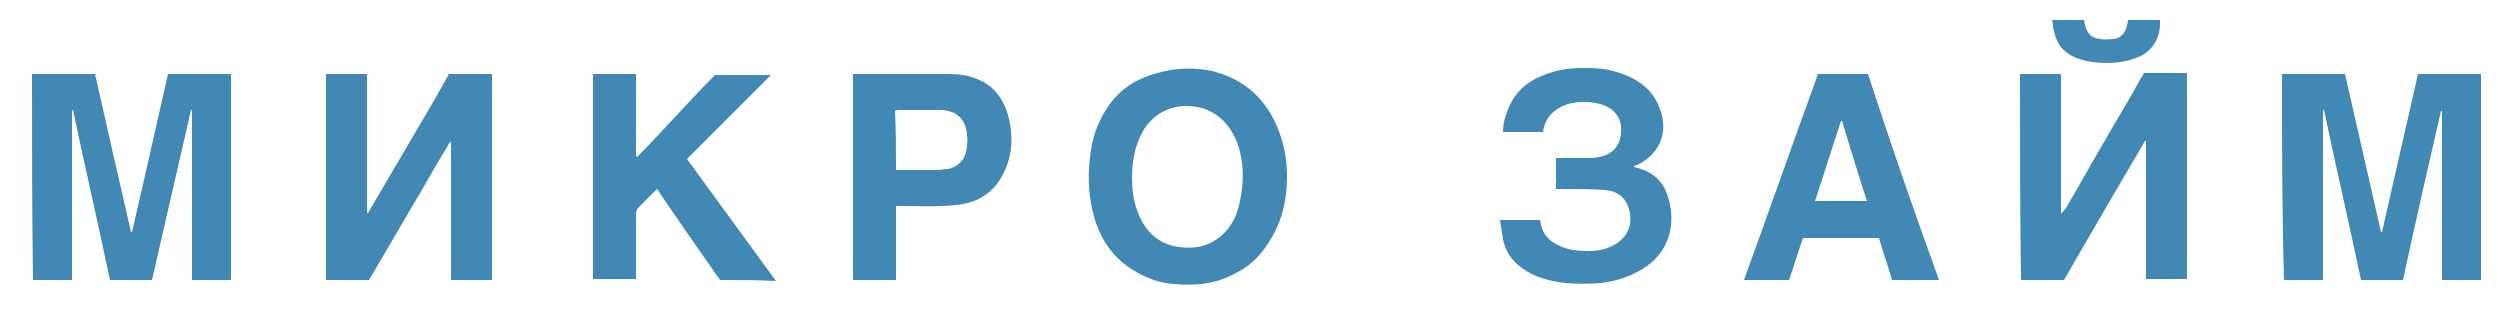
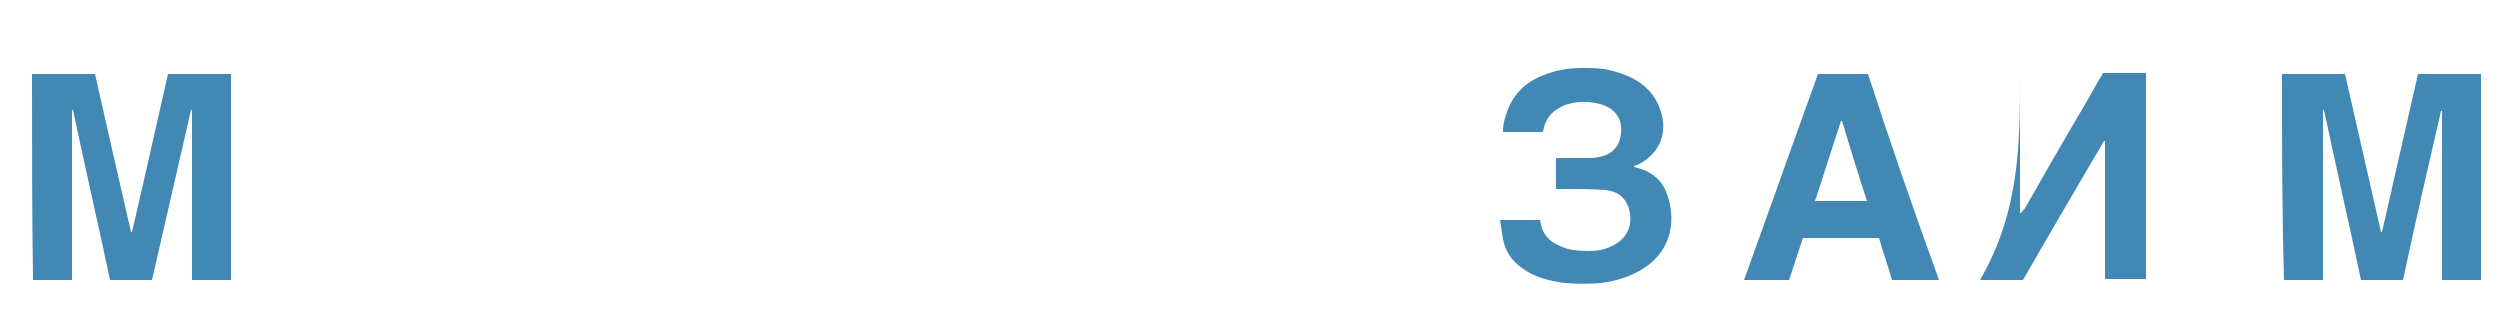
<svg xmlns="http://www.w3.org/2000/svg" version="1.1" id="Слой_1" x="0px" y="0px" viewBox="0 0 250 32.8" style="enable-background:new 0 0 250 32.8;" xml:space="preserve">
  <style type="text/css">
	.st0{fill:#4288B5;}
</style>
  <g>
    <path class="st0" d="M228.2,7.4c2.1,0,4.2,0,6.3,0c1.2,5.3,2.4,10.5,3.6,15.8c0,0,0.1,0,0.1,0c1.2-5.3,2.4-10.5,3.6-15.8   c2.1,0,4.2,0,6.3,0c0,6.9,0,13.7,0,20.6c-1.3,0-2.6,0-3.9,0c0-5.6,0-11.3,0-16.9c0,0-0.1,0-0.1,0c-1.3,5.6-2.6,11.3-3.8,16.9   c-1.4,0-2.8,0-4.2,0c-1.2-5.7-2.5-11.3-3.7-17c0,0-0.1,0-0.1,0c0,5.7,0,11.3,0,17c-1.3,0-2.6,0-3.9,0   C228.2,21.1,228.2,14.3,228.2,7.4z" />
    <path class="st0" d="M3.2,7.4c2.1,0,4.2,0,6.3,0c1.2,5.3,2.4,10.6,3.6,15.8c0,0,0.1,0,0.1,0c0.4-1.7,0.8-3.5,1.2-5.2   c0.4-1.8,0.8-3.5,1.2-5.3c0.4-1.8,0.8-3.5,1.2-5.3c2.1,0,4.2,0,6.3,0c0,6.8,0,13.7,0,20.6c-1.3,0-2.6,0-3.9,0c0-5.7,0-11.3,0-17   c0,0-0.1,0-0.1,0c-1.3,5.7-2.6,11.3-3.9,17c-1.4,0-2.8,0-4.2,0c-1.2-5.7-2.5-11.3-3.7-17c0,0-0.1,0-0.1,0c0,5.6,0,11.3,0,17   c-1.3,0-2.6,0-3.9,0C3.2,21.1,3.2,14.3,3.2,7.4z" />
-     <path class="st0" d="M202,7.4c1.4,0,2.7,0,4.1,0c0,4.6,0,9.3,0,13.9c0,0,0.1,0,0.1,0c0.1-0.2,0.3-0.3,0.4-0.5   c1.3-2.2,2.5-4.4,3.8-6.6c1.2-2.1,2.5-4.2,3.7-6.4c0.1-0.1,0.2-0.3,0.3-0.5c1.4,0,2.9,0,4.3,0c0,6.9,0,13.7,0,20.6   c-1.4,0-2.7,0-4.1,0c0-4.6,0-9.2,0-13.8c0,0-0.1,0-0.1,0c-2.7,4.6-5.4,9.2-8.1,13.9c-1.4,0-2.9,0-4.3,0C202,21.1,202,14.3,202,7.4z   " />
-     <path class="st0" d="M32.6,7.4c1.4,0,2.7,0,4.1,0c0,4.6,0,9.2,0,13.9c0,0,0.1,0,0.1,0c0.9-1.5,1.8-3.1,2.7-4.6   c0.9-1.5,1.8-3.1,2.7-4.6c0.9-1.5,1.8-3.1,2.7-4.7c1.4,0,2.9,0,4.3,0c0,6.8,0,13.7,0,20.6c-1.3,0-2.7,0-4.1,0c0-4.6,0-9.2,0-13.8   c0,0-0.1,0-0.1,0c-0.9,1.5-1.8,3-2.7,4.6c-0.9,1.5-1.8,3.1-2.7,4.6c-0.9,1.5-1.8,3.1-2.7,4.6c-1.4,0-2.9,0-4.3,0   C32.6,21.1,32.6,14.3,32.6,7.4z" />
-     <path class="st0" d="M128.7,17.6c0,2.2-0.4,4.2-1.5,6.1c-0.9,1.6-2,2.8-3.6,3.6c-2,1.1-4,1.3-6.2,1.1c-1.5-0.1-2.8-0.6-4.1-1.4   c-1.8-1.1-3-2.7-3.7-4.7c-0.6-1.8-0.8-3.6-0.7-5.5c0.1-1.5,0.3-2.9,0.9-4.3c0.9-2.1,2.3-3.8,4.5-4.7c0.9-0.4,1.8-0.6,2.7-0.8   c1.4-0.2,2.8-0.2,4.2,0.1c2.8,0.7,4.9,2.3,6.2,4.9C128.3,13.8,128.7,15.7,128.7,17.6z M113.2,17.8c0,1,0.1,2.1,0.5,3.2   c0.7,2,2,3.4,4.2,3.7c1.4,0.2,2.7,0,3.8-0.8c1.3-0.9,2-2.2,2.3-3.8c0.4-1.9,0.4-3.8-0.2-5.6c-0.8-2.3-2.6-4-5.4-3.9   c-1.8,0.1-3.2,1-4.1,2.5C113.5,14.5,113.2,16.1,113.2,17.8z" />
-     <path class="st0" d="M72,28c-2.1-3-4.2-6-6.3-9.1c-0.1,0.1-0.2,0.2-0.3,0.3c-0.5,0.5-1,1-1.5,1.5c-0.2,0.2-0.3,0.4-0.3,0.7   c0,2,0,4,0,6c0,0.2,0,0.3,0,0.5c-1.4,0-2.8,0-4.3,0c0-6.8,0-13.7,0-20.5c1.4,0,2.8,0,4.3,0c0,2.7,0,5.4,0,8.2c0,0,0.1,0,0.1,0.1   c1.3-1.3,2.6-2.7,3.9-4.1c1.3-1.4,2.6-2.8,3.9-4.1c1.8,0,3.6,0,5.6,0c-2.8,2.8-5.6,5.6-8.4,8.4c3,4.1,5.9,8.1,8.9,12.2   C75.6,28,73.8,28,72,28z" />
+     <path class="st0" d="M202,7.4c0,4.6,0,9.3,0,13.9c0,0,0.1,0,0.1,0c0.1-0.2,0.3-0.3,0.4-0.5   c1.3-2.2,2.5-4.4,3.8-6.6c1.2-2.1,2.5-4.2,3.7-6.4c0.1-0.1,0.2-0.3,0.3-0.5c1.4,0,2.9,0,4.3,0c0,6.9,0,13.7,0,20.6   c-1.4,0-2.7,0-4.1,0c0-4.6,0-9.2,0-13.8c0,0-0.1,0-0.1,0c-2.7,4.6-5.4,9.2-8.1,13.9c-1.4,0-2.9,0-4.3,0C202,21.1,202,14.3,202,7.4z   " />
    <path class="st0" d="M193.9,28c-1.6,0-3.1,0-4.7,0c-0.4-1.4-0.9-2.8-1.3-4.2c-2.5,0-5,0-7.6,0c-0.5,1.4-0.9,2.8-1.4,4.2   c-1.5,0-3,0-4.5,0c2.5-6.9,4.9-13.7,7.4-20.6c1.6,0,3.3,0,5,0C189,14.2,191.4,21.1,193.9,28z M186.7,20.1c-0.9-2.7-1.7-5.4-2.5-8   c0,0-0.1,0-0.1,0c-0.9,2.7-1.7,5.3-2.6,8C183.2,20.1,184.9,20.1,186.7,20.1z" />
    <path class="st0" d="M155.6,18.9c0-1.1,0-2.1,0-3.1c0.2,0,0.3,0,0.5,0c0.9,0,1.9,0,2.8,0c0.6,0,1.2-0.1,1.7-0.3   c0.9-0.4,1.4-1.1,1.5-2.2c0.1-1-0.2-1.8-1-2.4c-0.3-0.2-0.7-0.4-1.1-0.5c-1.2-0.3-2.3-0.3-3.5,0.1c-1.2,0.5-2,1.3-2.2,2.7   c-1.3,0-2.6,0-4,0c0-0.6,0.1-1.2,0.3-1.7c0.6-2,1.9-3.3,3.8-4c1.2-0.5,2.5-0.7,3.8-0.7c1,0,2.1,0,3.1,0.3c1.9,0.5,3.6,1.4,4.5,3.3   c0.7,1.6,0.8,3.2-0.3,4.7c-0.5,0.6-1.1,1.1-1.8,1.4c-0.1,0-0.2,0.1-0.3,0.1c0,0,0,0,0,0.1c0.1,0,0.3,0.1,0.4,0.1   c1.4,0.4,2.4,1.2,2.9,2.6c0.9,2.5,0.5,5.4-2,7.2c-1.4,1-3,1.5-4.6,1.7c-1.2,0.1-2.4,0.1-3.6,0c-1.6-0.2-3.1-0.6-4.3-1.5   c-1-0.7-1.7-1.7-1.9-2.9c-0.1-0.6-0.2-1.2-0.3-1.9c1.4,0,2.7,0,4,0c0,0.1,0.1,0.3,0.1,0.5c0.2,0.9,0.8,1.6,1.7,2   c0.9,0.5,2,0.6,3,0.6c0.8,0,1.6-0.1,2.4-0.5c1.7-0.8,2.2-2.4,1.6-4c-0.4-1-1.2-1.5-2.3-1.6c-1.3-0.1-2.7-0.1-4.1-0.1   C156,18.9,155.8,18.9,155.6,18.9z" />
-     <path class="st0" d="M89.6,20.6c0,2.5,0,4.9,0,7.4c-1.4,0-2.8,0-4.3,0c0-6.8,0-13.7,0-20.6c0.1,0,0.3,0,0.4,0c3,0,6,0,9.1,0   c1,0,2,0.1,2.9,0.5c1.6,0.6,2.6,1.9,3.1,3.6c0.5,1.9,0.5,3.7-0.3,5.5c-0.9,2.1-2.6,3.3-4.9,3.5c-1.8,0.2-3.7,0.1-5.5,0.1   C90,20.6,89.8,20.6,89.6,20.6z M89.6,17c0.1,0,0.2,0,0.3,0c1.3,0,2.6,0,3.8,0c0.4,0,0.7-0.1,1.1-0.1c0.9-0.2,1.6-0.8,1.8-1.7   c0.1-0.5,0.2-1.1,0.1-1.7c-0.1-1.6-1.1-2.5-2.7-2.5c-1.4,0-2.7,0-4.1,0c-0.1,0-0.3,0-0.4,0.1C89.6,13,89.6,15,89.6,17z" />
-     <path class="st0" d="M205.2,2c1.1,0,2.2,0,3.2,0c0,0.2,0.1,0.3,0.1,0.5c0.2,0.8,0.6,1.3,1.5,1.4c0.5,0.1,1,0,1.4,0   c0.7-0.1,1.1-0.6,1.3-1.3c0-0.2,0.1-0.4,0.1-0.6c1.1,0,2.1,0,3.2,0c0.1,1.7-0.7,3.2-2.4,3.8c-1.6,0.6-3.3,0.6-5,0.3   c-0.7-0.2-1.4-0.4-2-0.9c-0.8-0.6-1.1-1.5-1.3-2.5C205.3,2.5,205.3,2.3,205.2,2z" />
  </g>
</svg>